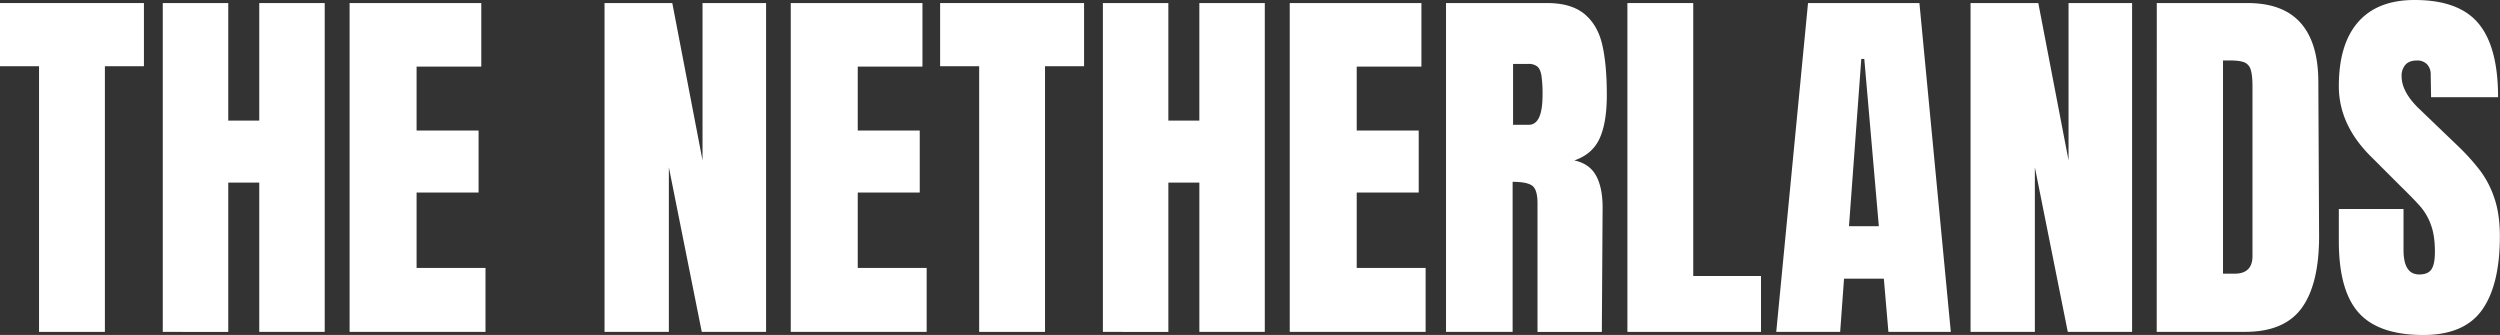
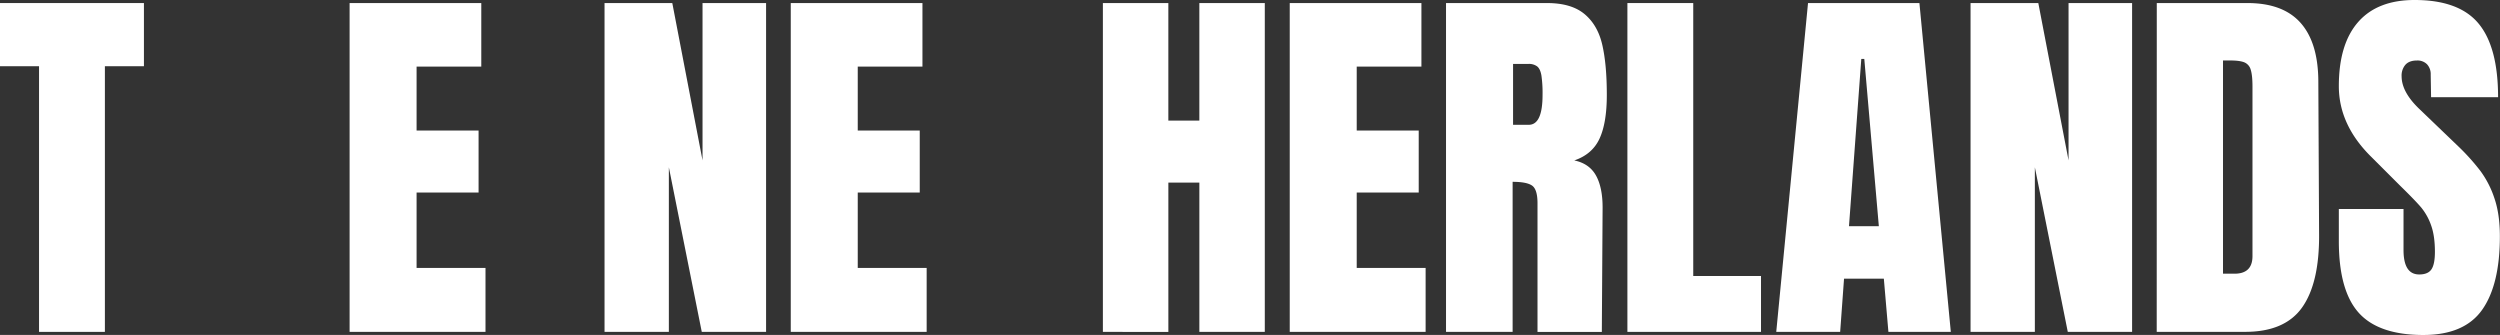
<svg xmlns="http://www.w3.org/2000/svg" viewBox="0 0 1774.3 237.72">
  <rect x="0" y="0" width="1774.3" height="237.72" fill="#333333" stroke="none" />
  <defs>
    <style>.cls-1{fill:#fff;}</style>
  </defs>
  <title>The netherlands</title>
  <g id="Laag_2" data-name="Laag 2">
    <g id="Laag_1-2" data-name="Laag 1">
      <path class="cls-1" d="M27.71,235.54V47H0V2.17H102.15V47H74.44V235.54Z" />
-       <path class="cls-1" d="M115.52,235.54V2.17H162V85.58h22V2.17h46.46V235.54H184V129.59H162v106Z" />
      <path class="cls-1" d="M248.12,235.54V2.17h93.46v45.1H295.66V92.64h44v44h-44v53.52h48.91v45.37Z" />
      <path class="cls-1" d="M429.05,235.54V2.17h48.09L498.6,113.83V2.17h45.1V235.54H498.06L474.7,118.72V235.54Z" />
      <path class="cls-1" d="M561.22,235.54V2.17h93.46v45.1H608.76V92.64h44v44h-44v53.52h48.91v45.37Z" />
-       <path class="cls-1" d="M694.94,235.54V47H667.23V2.17H769.38V47H741.67V235.54Z" />
      <path class="cls-1" d="M782.74,235.54V2.17H829.2V85.58h22V2.17h46.45V235.54H851.21V129.59h-22v106Z" />
      <path class="cls-1" d="M915.35,235.54V2.17h93.46v45.1H962.89V92.64h44v44h-44v53.52h48.9v45.37Z" />
      <path class="cls-1" d="M1026.27,2.17H1098q17.12,0,26.49,7.75t12.64,21.73q3.26,14,3.26,35.73,0,19.83-5.17,31t-17.93,15.48q10.6,2.19,15.35,10.6t4.76,22.82l-.55,88.29H1091.2V144.26q0-9.78-3.8-12.5t-13.86-2.71V235.54h-47.27ZM1085,88.57q9.78,0,9.78-21.19a87.12,87.12,0,0,0-.81-13.86c-.54-3.08-1.54-5.2-3-6.38a9.68,9.68,0,0,0-6.25-1.77h-10.87v43.2Z" />
      <path class="cls-1" d="M1155,235.54V2.17h46.73V195.88h48.09v39.66Z" />
      <path class="cls-1" d="M1260.64,235.54,1283.19,2.17h79.06l22.28,233.37h-44.29L1337,197.78h-28.25L1306,235.54Zm51.62-75h21.19L1323.13,41.84H1321Z" />
      <path class="cls-1" d="M1398.54,235.54V2.17h48.09l21.46,111.66V2.17h45.1V235.54h-45.64l-23.37-116.82V235.54Z" />
      <path class="cls-1" d="M1530.71,2.17h64.39q25,0,37.49,13.86t12.77,41l.54,109.22q.27,34.5-12,51.89t-40.48,17.38h-62.76Zm55.15,192.08q12.77,0,12.77-12.5V61.4q0-7.87-1.22-11.82a7.89,7.89,0,0,0-4.49-5.3c-2.17-.9-5.52-1.36-10.05-1.36h-5.16V194.25Z" />
      <path class="cls-1" d="M1674.05,222q-14.13-15.75-14.13-50.8V148.34h45.91v29.07q0,17.39,11.14,17.38,6.26,0,8.7-3.67t2.44-12.36q0-11.4-2.72-18.88a41.43,41.43,0,0,0-6.92-12.5q-4.21-5-15.08-15.62l-20.11-20.1q-23.37-22.81-23.36-50.53,0-29.88,13.72-45.51T1713.71,0q31.51,0,45.37,16.71T1772.94,69h-47.55l-.27-16a10.22,10.22,0,0,0-2.58-7.34,9.46,9.46,0,0,0-7.2-2.72q-5.43,0-8.15,3a11.68,11.68,0,0,0-2.72,8.15q0,11.41,13,23.64l27.17,26.08a155.81,155.81,0,0,1,15.76,17.52,69,69,0,0,1,10,19.57q3.81,11.26,3.81,26.75,0,34.51-12.64,52.3t-41.7,17.8Q1688.18,237.72,1674.05,222Z" />
    </g>
  </g>
</svg>